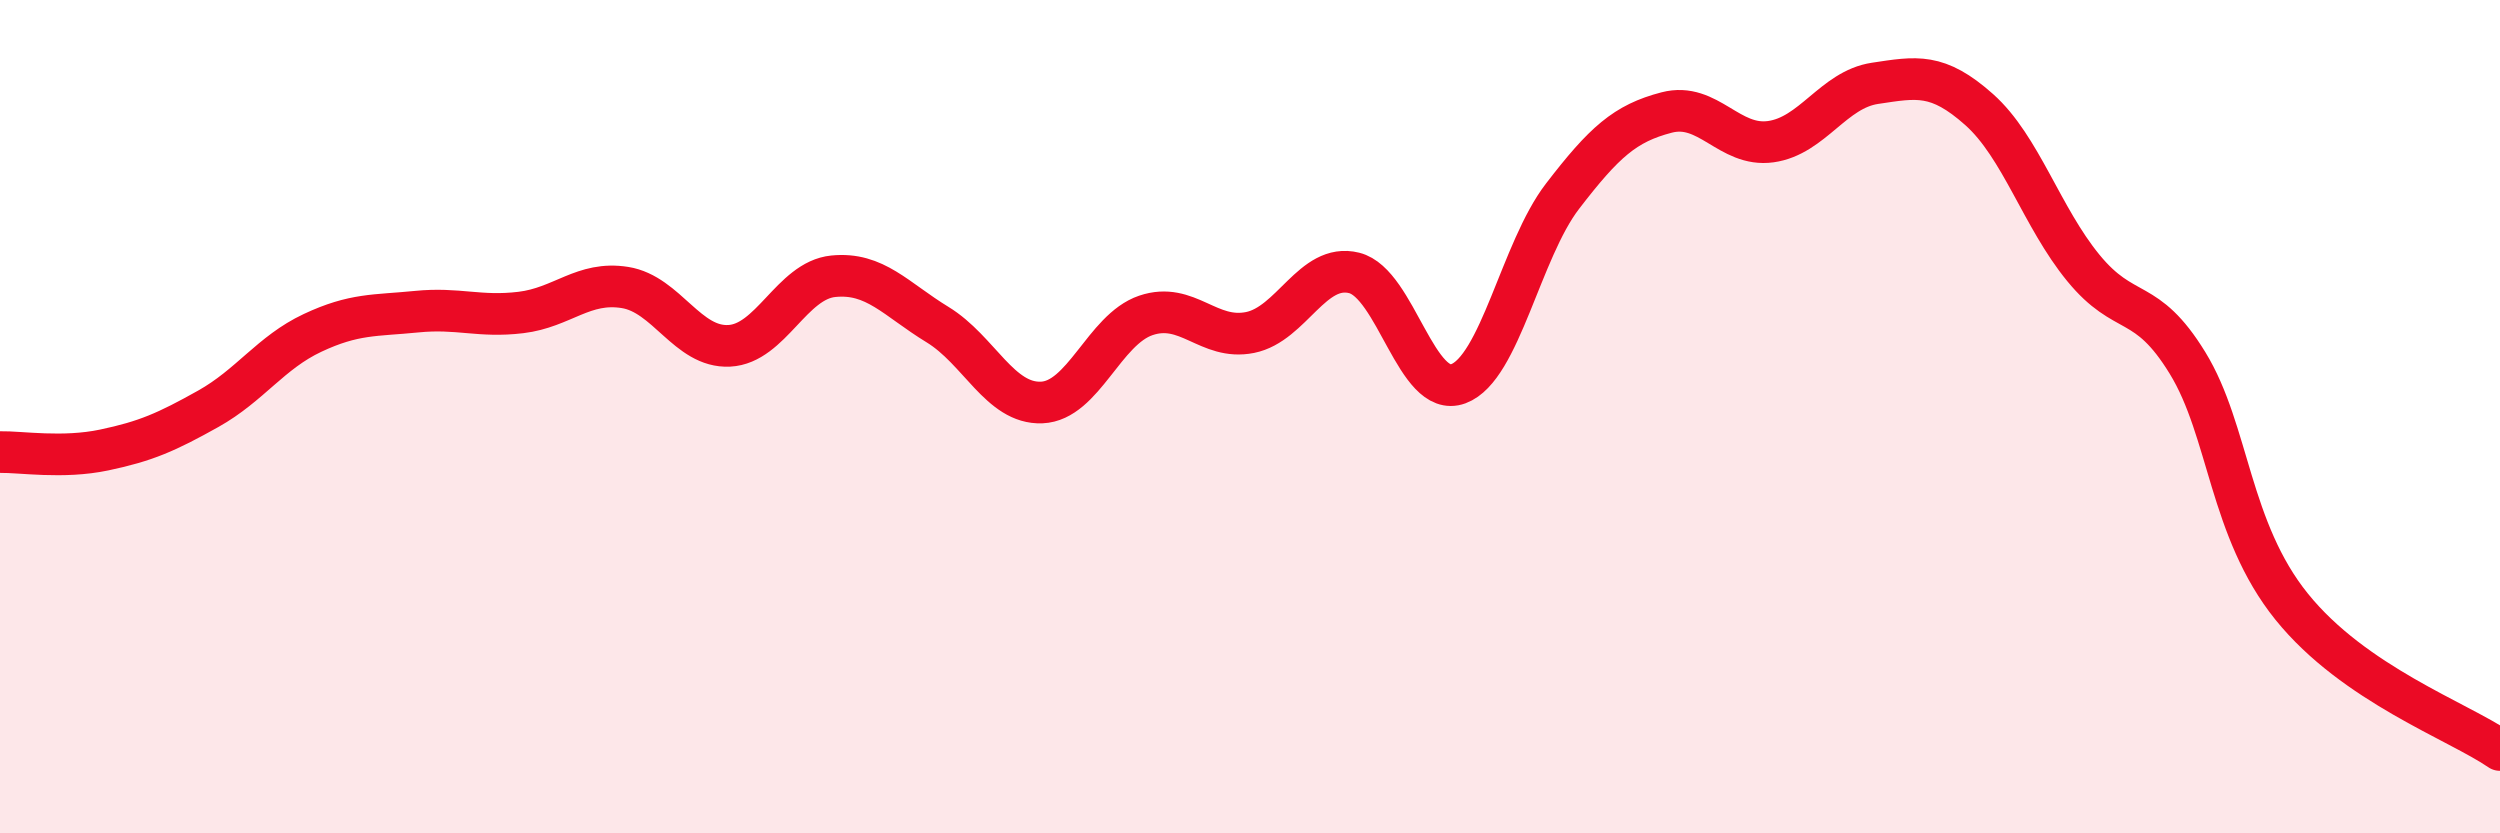
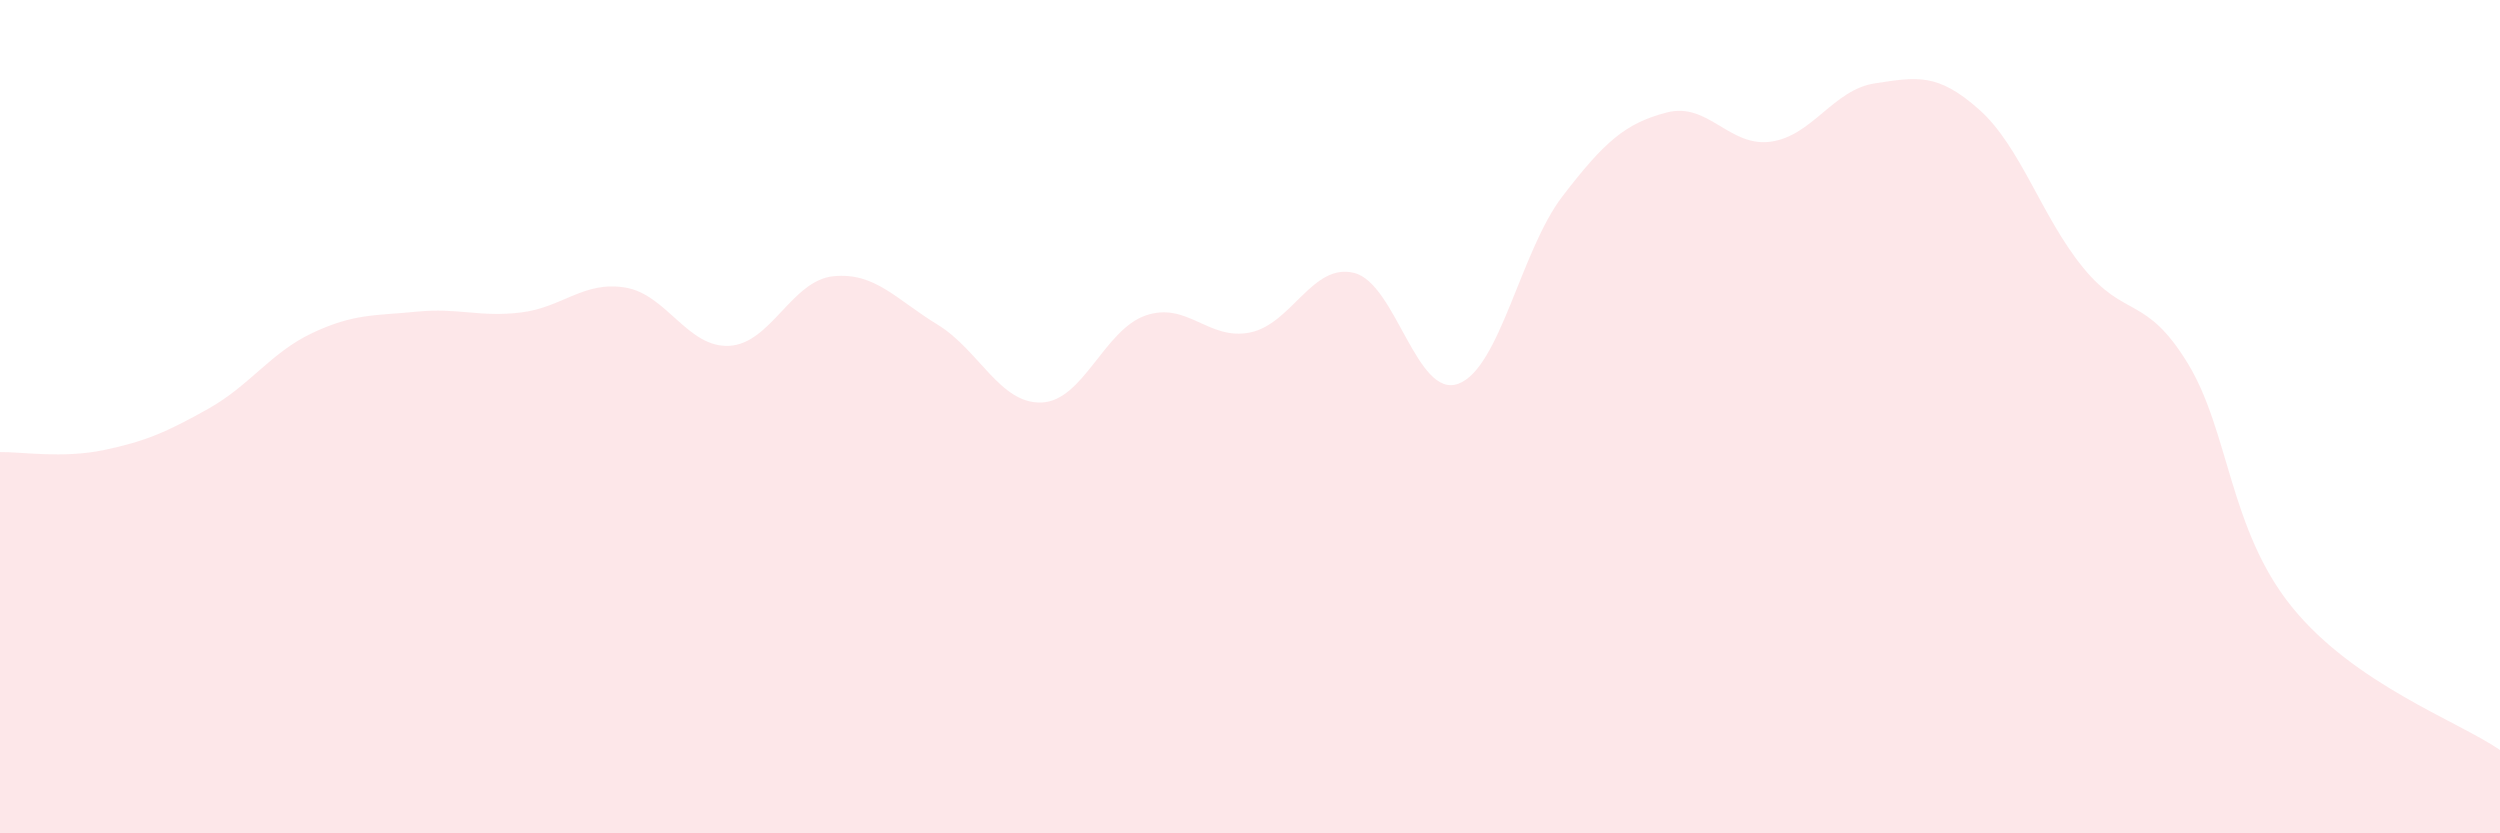
<svg xmlns="http://www.w3.org/2000/svg" width="60" height="20" viewBox="0 0 60 20">
  <path d="M 0,10.85 C 0.5,10.84 1.5,11.01 2.5,10.8 C 3.5,10.59 4,10.37 5,9.81 C 6,9.25 6.5,8.46 7.5,7.99 C 8.5,7.52 9,7.58 10,7.48 C 11,7.38 11.5,7.62 12.5,7.5 C 13.5,7.38 14,6.74 15,6.9 C 16,7.06 16.5,8.35 17.5,8.3 C 18.5,8.25 19,6.73 20,6.63 C 21,6.53 21.5,7.18 22.5,7.79 C 23.5,8.4 24,9.7 25,9.66 C 26,9.62 26.5,7.91 27.5,7.57 C 28.5,7.23 29,8.18 30,7.98 C 31,7.78 31.5,6.3 32.5,6.55 C 33.5,6.8 34,9.58 35,9.21 C 36,8.84 36.5,6.01 37.5,4.71 C 38.5,3.41 39,2.96 40,2.7 C 41,2.44 41.5,3.54 42.5,3.4 C 43.5,3.26 44,2.15 45,2 C 46,1.85 46.5,1.74 47.5,2.63 C 48.5,3.52 49,5.21 50,6.43 C 51,7.65 51.5,7.08 52.5,8.71 C 53.5,10.34 53.5,12.7 55,14.56 C 56.5,16.42 59,17.31 60,18L60 20L0 20Z" fill="#EB0A25" opacity="0.1" stroke-linecap="round" stroke-linejoin="round" />
-   <path d="M 0,10.85 C 0.5,10.84 1.5,11.01 2.5,10.8 C 3.5,10.59 4,10.37 5,9.81 C 6,9.25 6.5,8.46 7.5,7.99 C 8.5,7.52 9,7.58 10,7.48 C 11,7.38 11.5,7.62 12.5,7.5 C 13.5,7.38 14,6.74 15,6.9 C 16,7.06 16.5,8.35 17.5,8.3 C 18.5,8.25 19,6.73 20,6.63 C 21,6.53 21.5,7.18 22.5,7.79 C 23.5,8.4 24,9.7 25,9.66 C 26,9.62 26.5,7.91 27.5,7.57 C 28.5,7.23 29,8.18 30,7.98 C 31,7.78 31.5,6.3 32.5,6.55 C 33.5,6.8 34,9.58 35,9.21 C 36,8.84 36.5,6.01 37.5,4.71 C 38.5,3.41 39,2.96 40,2.7 C 41,2.44 41.5,3.54 42.5,3.4 C 43.5,3.26 44,2.15 45,2 C 46,1.85 46.5,1.74 47.5,2.63 C 48.5,3.52 49,5.21 50,6.43 C 51,7.65 51.5,7.08 52.5,8.71 C 53.5,10.34 53.5,12.7 55,14.56 C 56.5,16.42 59,17.31 60,18" stroke="#EB0A25" stroke-width="1" fill="none" stroke-linecap="round" stroke-linejoin="round" />
</svg>